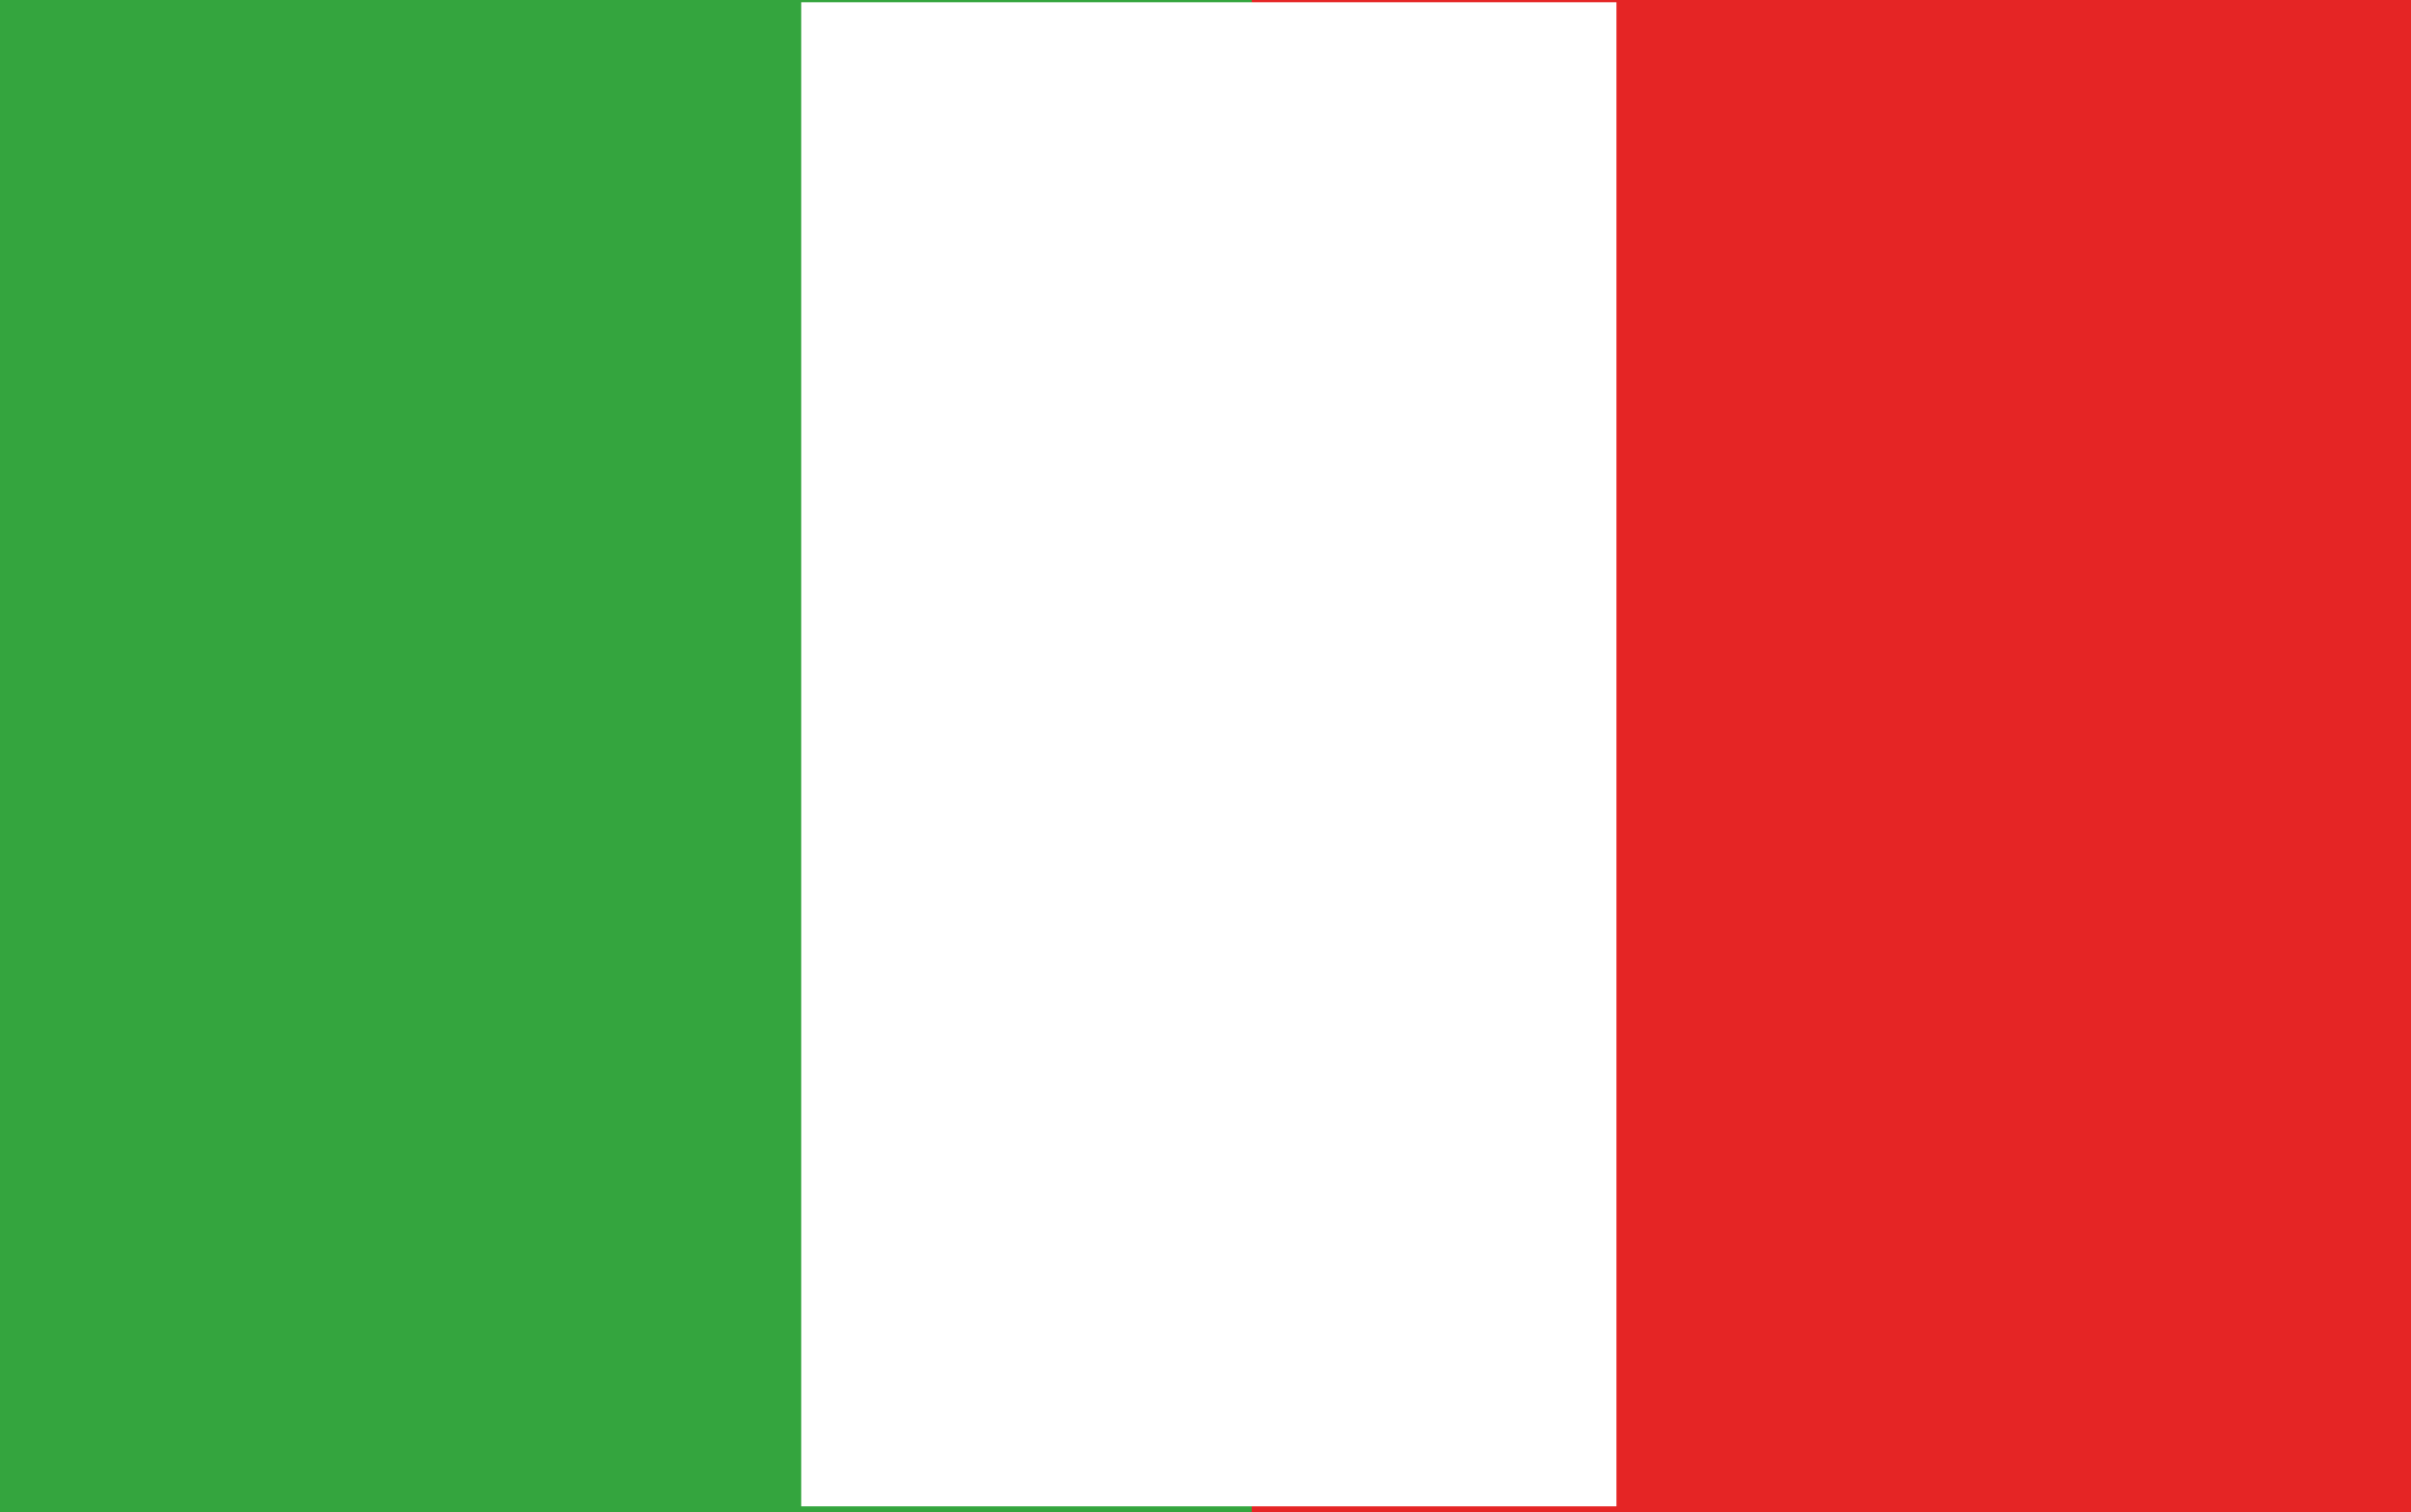
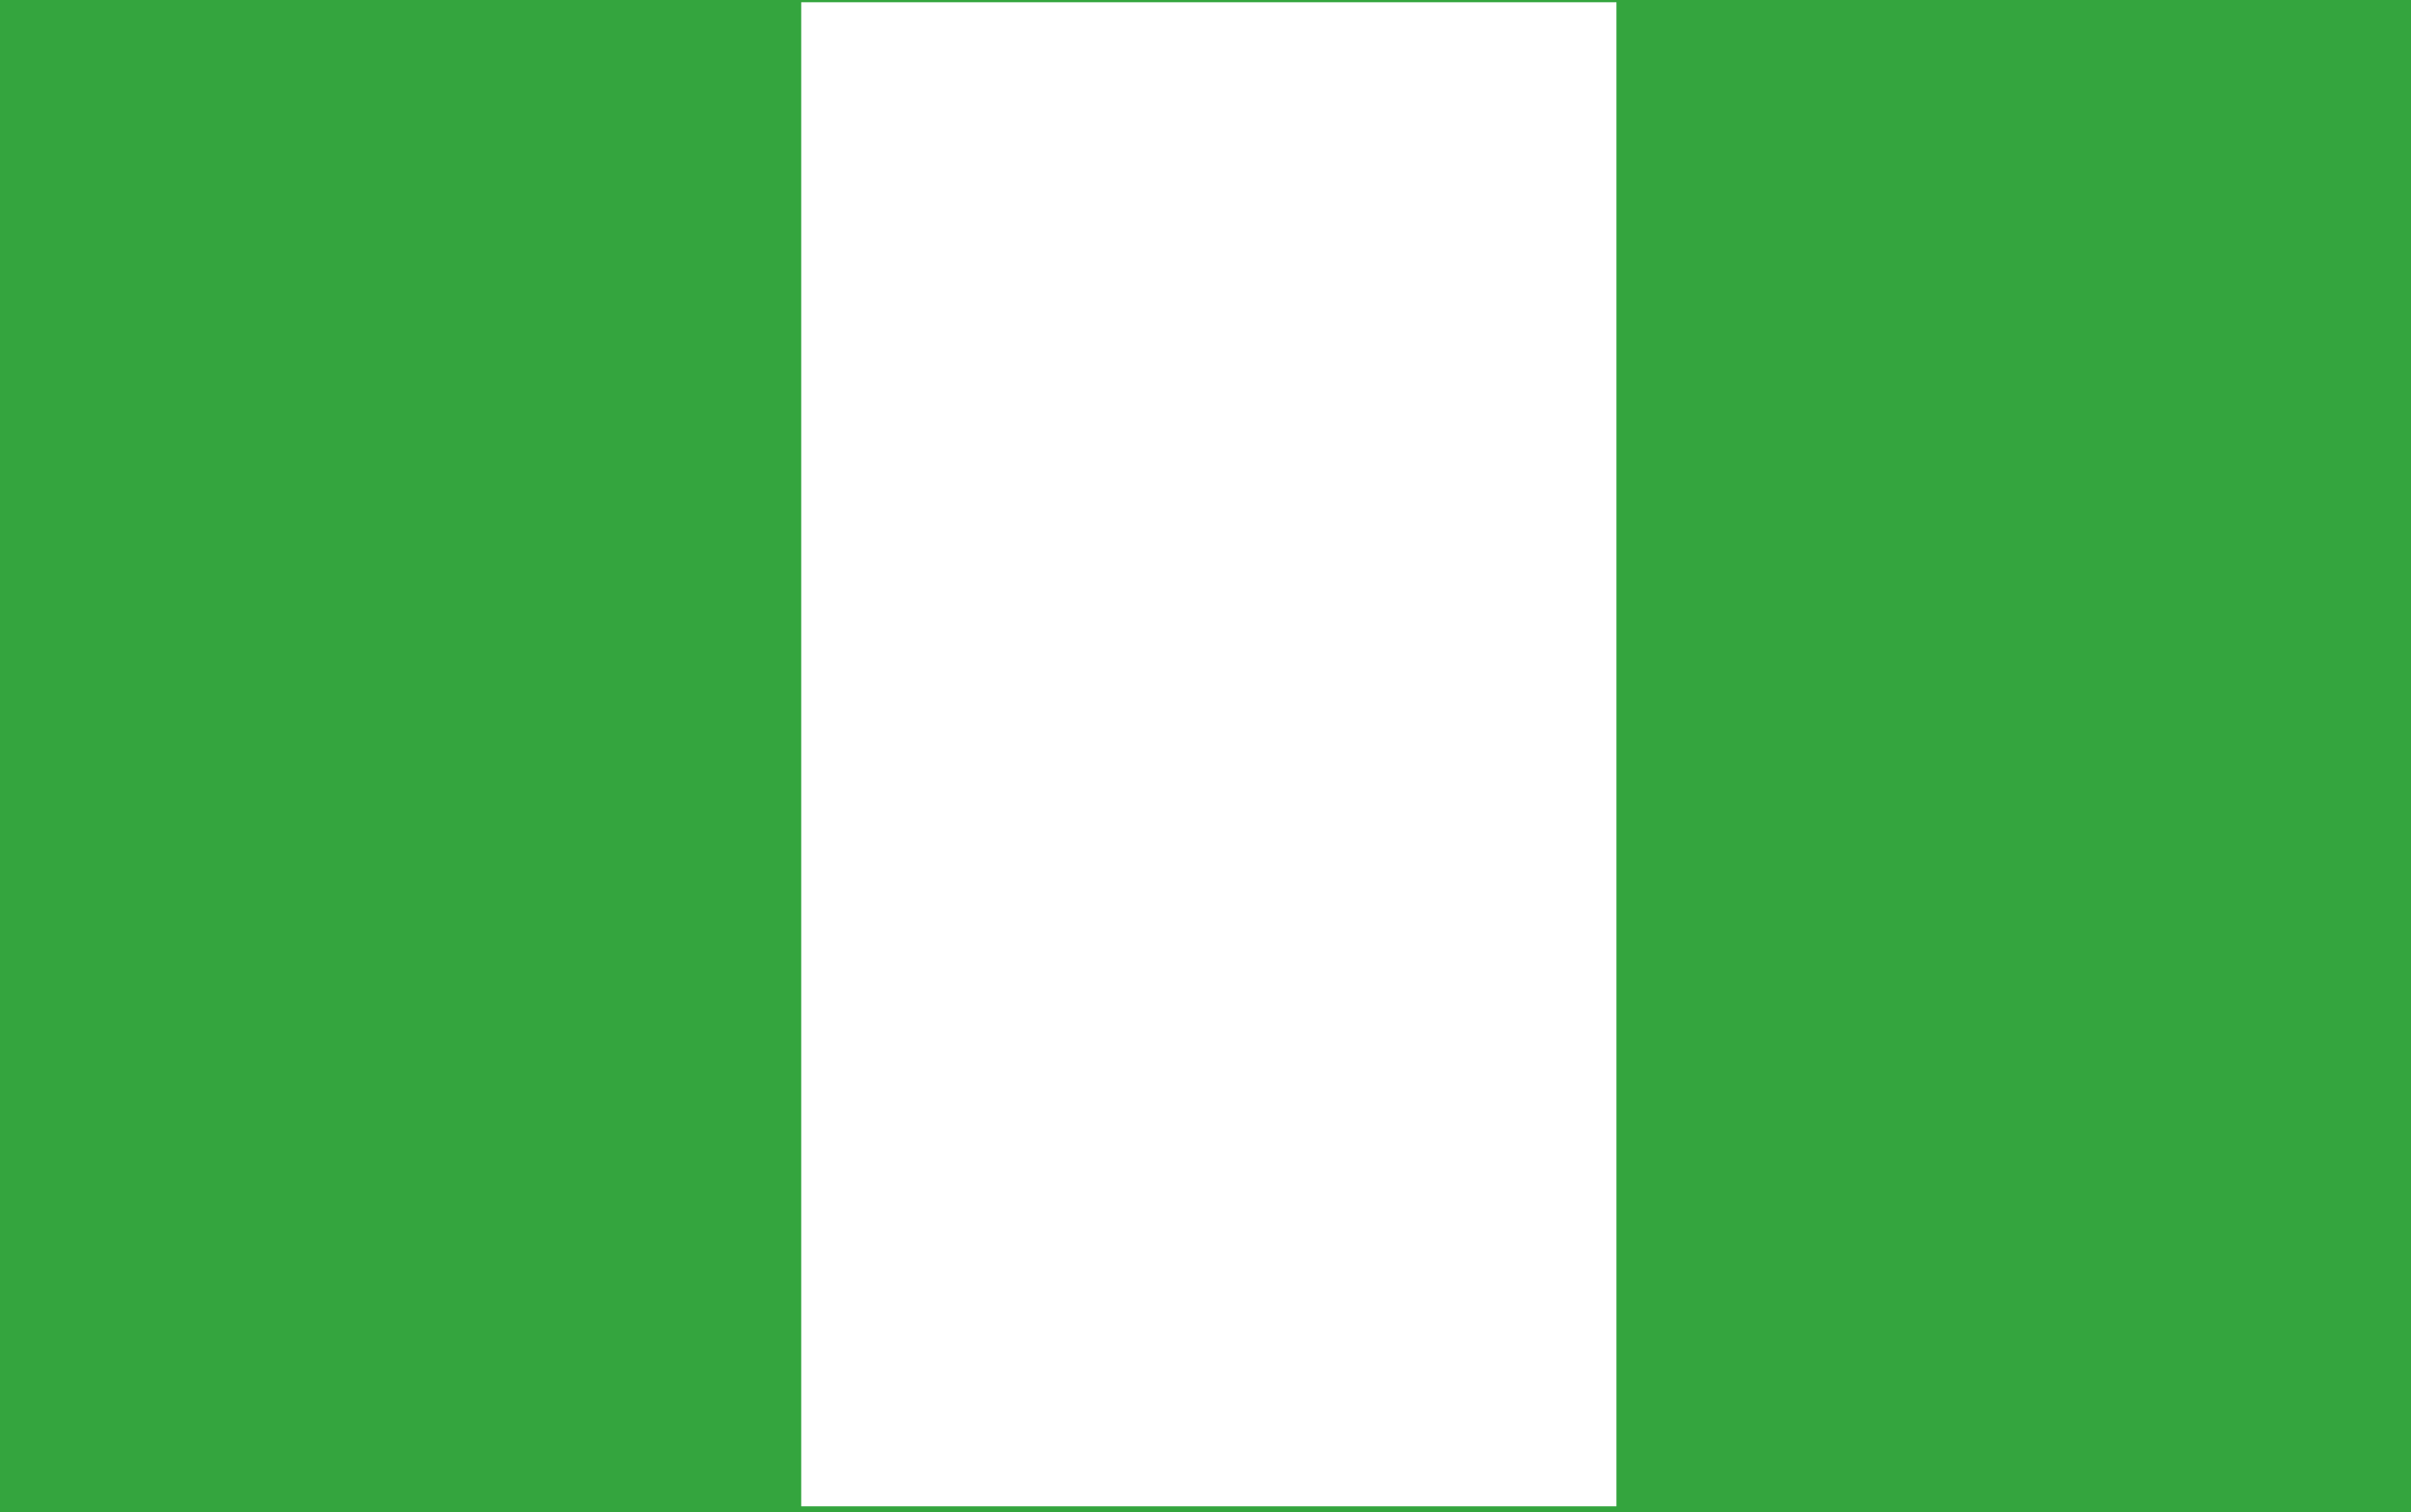
<svg xmlns="http://www.w3.org/2000/svg" id="Capa_1" data-name="Capa 1" viewBox="0 0 33.248 20.857">
  <defs>
    <style>      .cls-1 {        fill: #fff;      }      .cls-2 {        fill: #34a53e;      }      .cls-3 {        fill: #e52525;      }    </style>
  </defs>
  <rect class="cls-2" x="-.01" y="-0" width="33.267" height="20.857" />
-   <rect class="cls-3" x="17.262" y="-0" width="15.996" height="20.857" />
  <rect class="cls-1" x="11.049" y=".031" width="11.242" height="20.744" />
</svg>